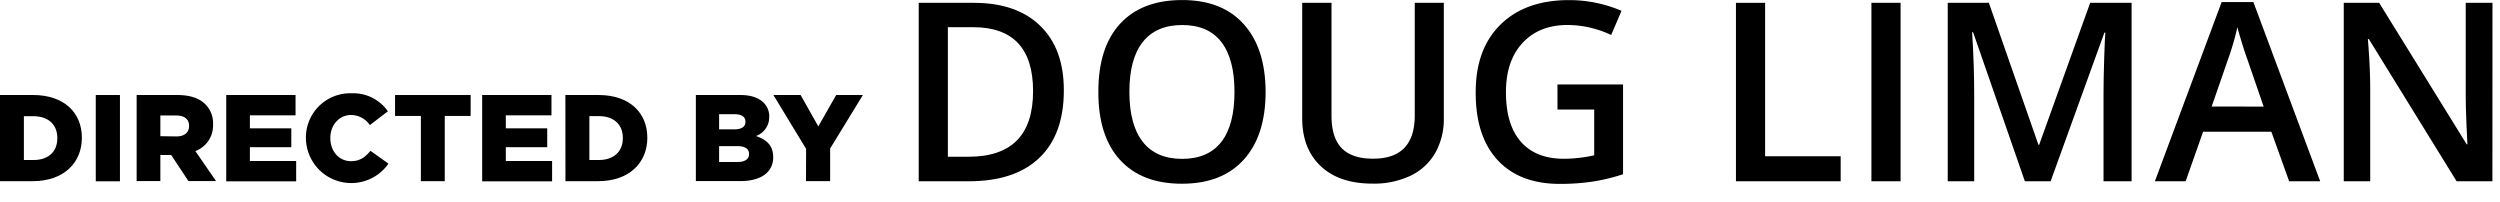
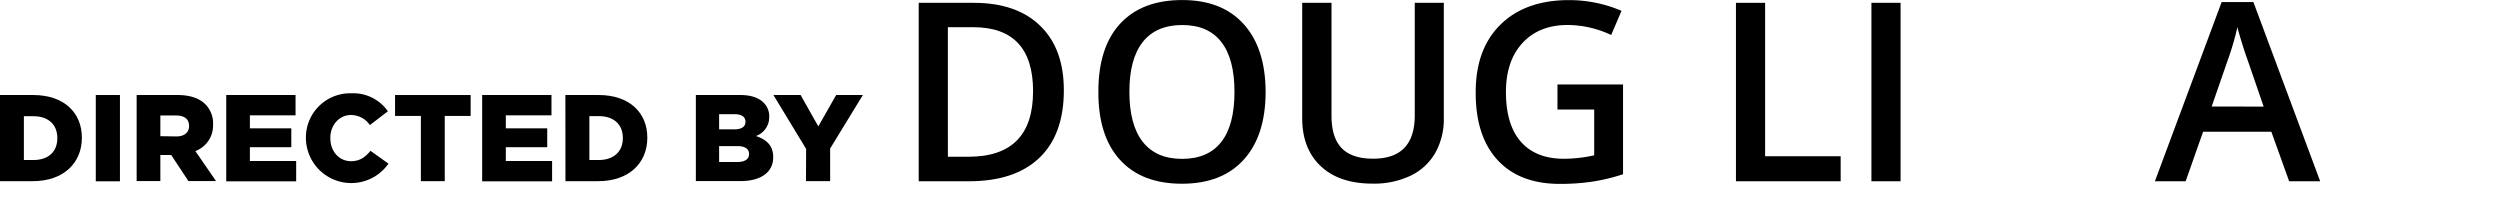
<svg xmlns="http://www.w3.org/2000/svg" preserveAspectRatio="xMinYMin" x="0px" y="0px" width="100%" height="100%" viewBox="0 0 724.33 58.66">
  <path d="M308.77,27.14q0,12.8-7.11,19.58t-20.48,6.77H266.72V1.79h16q12.34,0,19.2,6.65T308.77,27.14Zm-8.91.28q0-18.57-17.37-18.57h-7.32V46.38h6Q299.85,46.38,299.85,27.43Z" transform="translate(-0.54 -0.97)" />
  <path d="M367.23,27.57q0,12.63-6.31,19.63T343,54.2q-11.71,0-18-6.95T318.77,27.5q0-12.8,6.31-19.66t18-6.86q11.53,0,17.82,7T367.23,27.57Zm-39.47,0q0,9.55,3.86,14.48T343,47q7.53,0,11.37-4.88t3.84-14.54q0-9.51-3.8-14.43T343.11,8.22q-7.6,0-11.48,4.92T327.76,27.57Z" transform="translate(-0.54 -0.97)" />
  <path d="M418.86,1.79V35.24a19.85,19.85,0,0,1-2.46,10,16.39,16.39,0,0,1-7.11,6.61,24.71,24.71,0,0,1-11.12,2.32q-9.62,0-15-5.09t-5.34-14V1.79h8.49V34.5q0,6.4,3,9.44t9.12,3q12,0,12-12.56V1.79Z" transform="translate(-0.54 -0.97)" />
  <path d="M451.79,25.45h19v26a55,55,0,0,1-9,2.16,63.47,63.47,0,0,1-9.28.64q-11.74,0-18.11-6.95T428.1,27.64q0-12.48,7.18-19.54T455,1a38.51,38.51,0,0,1,15.35,3.11l-3,7a29.88,29.88,0,0,0-12.59-2.9q-8.28,0-13.09,5.2t-4.81,14.22q0,9.48,4.33,14.41t12.47,4.93a41,41,0,0,0,8.77-1V32.7H451.79Z" transform="translate(-0.54 -0.97)" />
  <path d="M503.5,53.49V1.79h8.45V46.24h21.89v7.25Z" transform="translate(-0.54 -0.97)" />
  <path d="M542.75,53.49V1.79h8.45V53.49Z" transform="translate(-0.54 -0.97)" />
-   <path d="M587.21,53.49l-15-43.18h-.28q.6,9.62.6,18V53.49h-7.67V1.79h11.92l14.36,41.13h.21L606.13,1.79h12V53.49H610V27.92q0-3.85.19-10t.34-7.5h-.28L594.67,53.49Z" transform="translate(-0.54 -0.97)" />
  <path d="M663.78,53.49l-5.16-14.36H638.85l-5.06,14.36h-8.91L644.22,1.57h9.2l19.35,51.92Zm-7.39-21.64-4.85-14.08q-.53-1.41-1.47-4.46t-1.29-4.46A79.37,79.37,0,0,1,646,18.37l-4.67,13.47Z" transform="translate(-0.54 -0.97)" />
-   <path d="M722.67,53.49H712.3l-25.43-41.2h-.28l.18,2.3q.49,6.58.5,12V53.49h-7.67V1.79h10.26l25.36,41h.21q-.07-.81-.28-5.92t-.21-8V1.79h7.75Z" transform="translate(-0.54 -0.97)" />
  <path d="M.54,28.5h9.63c8.92,0,14.09,5.13,14.09,12.34v.07c0,7.2-5.24,12.55-14.23,12.55H.54Zm9.73,18.83c4.14,0,6.88-2.28,6.88-6.31v-.07c0-4-2.75-6.31-6.88-6.31H7.46V47.32Z" transform="translate(-0.54 -0.97)" />
  <path d="M28.29,28.5h7v25h-7Z" transform="translate(-0.54 -0.97)" />
  <path d="M40.13,28.5h11.8c3.82,0,6.45,1,8.13,2.71A7.74,7.74,0,0,1,62.27,37v.07a7.89,7.89,0,0,1-5.13,7.67l6,8.7h-8l-5-7.56H47v7.56H40.13Zm11.48,12c2.35,0,3.71-1.14,3.71-3v-.07c0-2-1.43-3-3.74-3H47v6Z" transform="translate(-0.54 -0.97)" />
  <path d="M66.09,28.5H86.17v5.88H72.94v3.78h12v5.46h-12v4H86.35v5.88H66.09Z" transform="translate(-0.54 -0.97)" />
  <path d="M89.17,41V41a12.82,12.82,0,0,1,13.16-13,12.22,12.22,0,0,1,10.59,5.21l-5.21,4a6.68,6.68,0,0,0-5.46-2.92c-3.49,0-6,3-6,6.6V41c0,3.74,2.46,6.67,6,6.67,2.6,0,4.14-1.21,5.63-3l5.21,3.71A13.14,13.14,0,0,1,89.17,41Z" transform="translate(-0.54 -0.97)" />
  <path d="M122.48,34.56H115V28.5h21.9v6.06H129.4v18.9h-6.92Z" transform="translate(-0.54 -0.97)" />
  <path d="M140.24,28.5h20.08v5.88H147.09v3.78h12v5.46h-12v4h13.41v5.88H140.24Z" transform="translate(-0.54 -0.97)" />
  <path d="M164.35,28.5H174c8.92,0,14.09,5.13,14.09,12.34v.07c0,7.2-5.24,12.55-14.23,12.55h-9.49Zm9.73,18.83C178.22,47.32,181,45,181,41v-.07c0-4-2.75-6.31-6.88-6.31h-2.82V47.32Z" transform="translate(-0.54 -0.97)" />
  <path d="M202.15,28.5H215c3.14,0,5.35.78,6.81,2.25a5.47,5.47,0,0,1,1.6,4v.07a5.78,5.78,0,0,1-3.85,5.56c3,1,5,2.71,5,6.1v.07c0,4.28-3.5,6.88-9.45,6.88H202.15Zm11.09,9.95c2.1,0,3.28-.71,3.28-2.18V36.2c0-1.35-1.07-2.14-3.14-2.14h-4.49v4.39Zm1,9.45c2.1,0,3.32-.82,3.32-2.28v-.07c0-1.36-1.07-2.25-3.39-2.25h-5.28v4.6Z" transform="translate(-0.54 -0.97)" />
  <path d="M234.1,44.11,224.62,28.5h7.88l5.13,9.09,5.17-9.09h7.74L241.06,44v9.45h-7Z" transform="translate(-0.54 -0.97)" />
</svg>